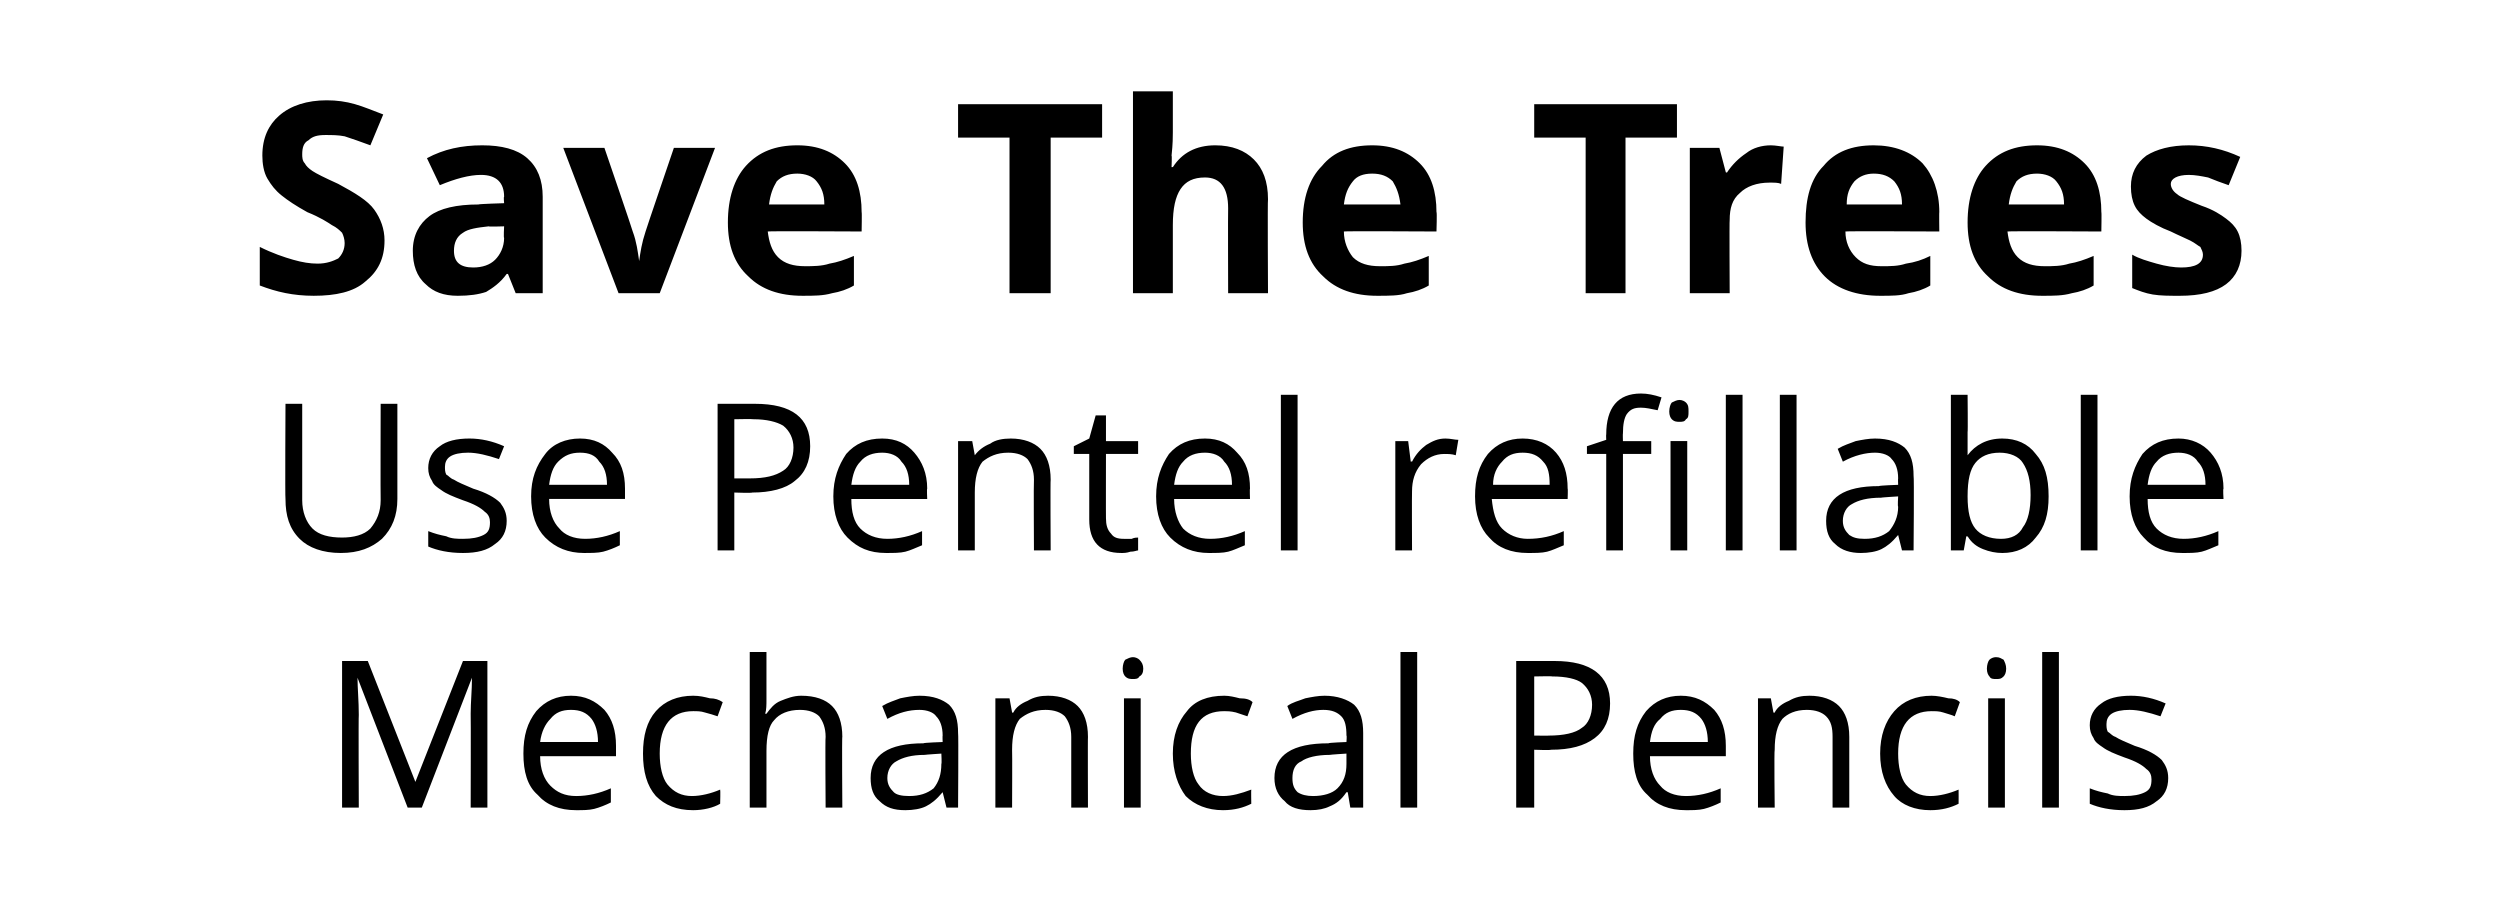
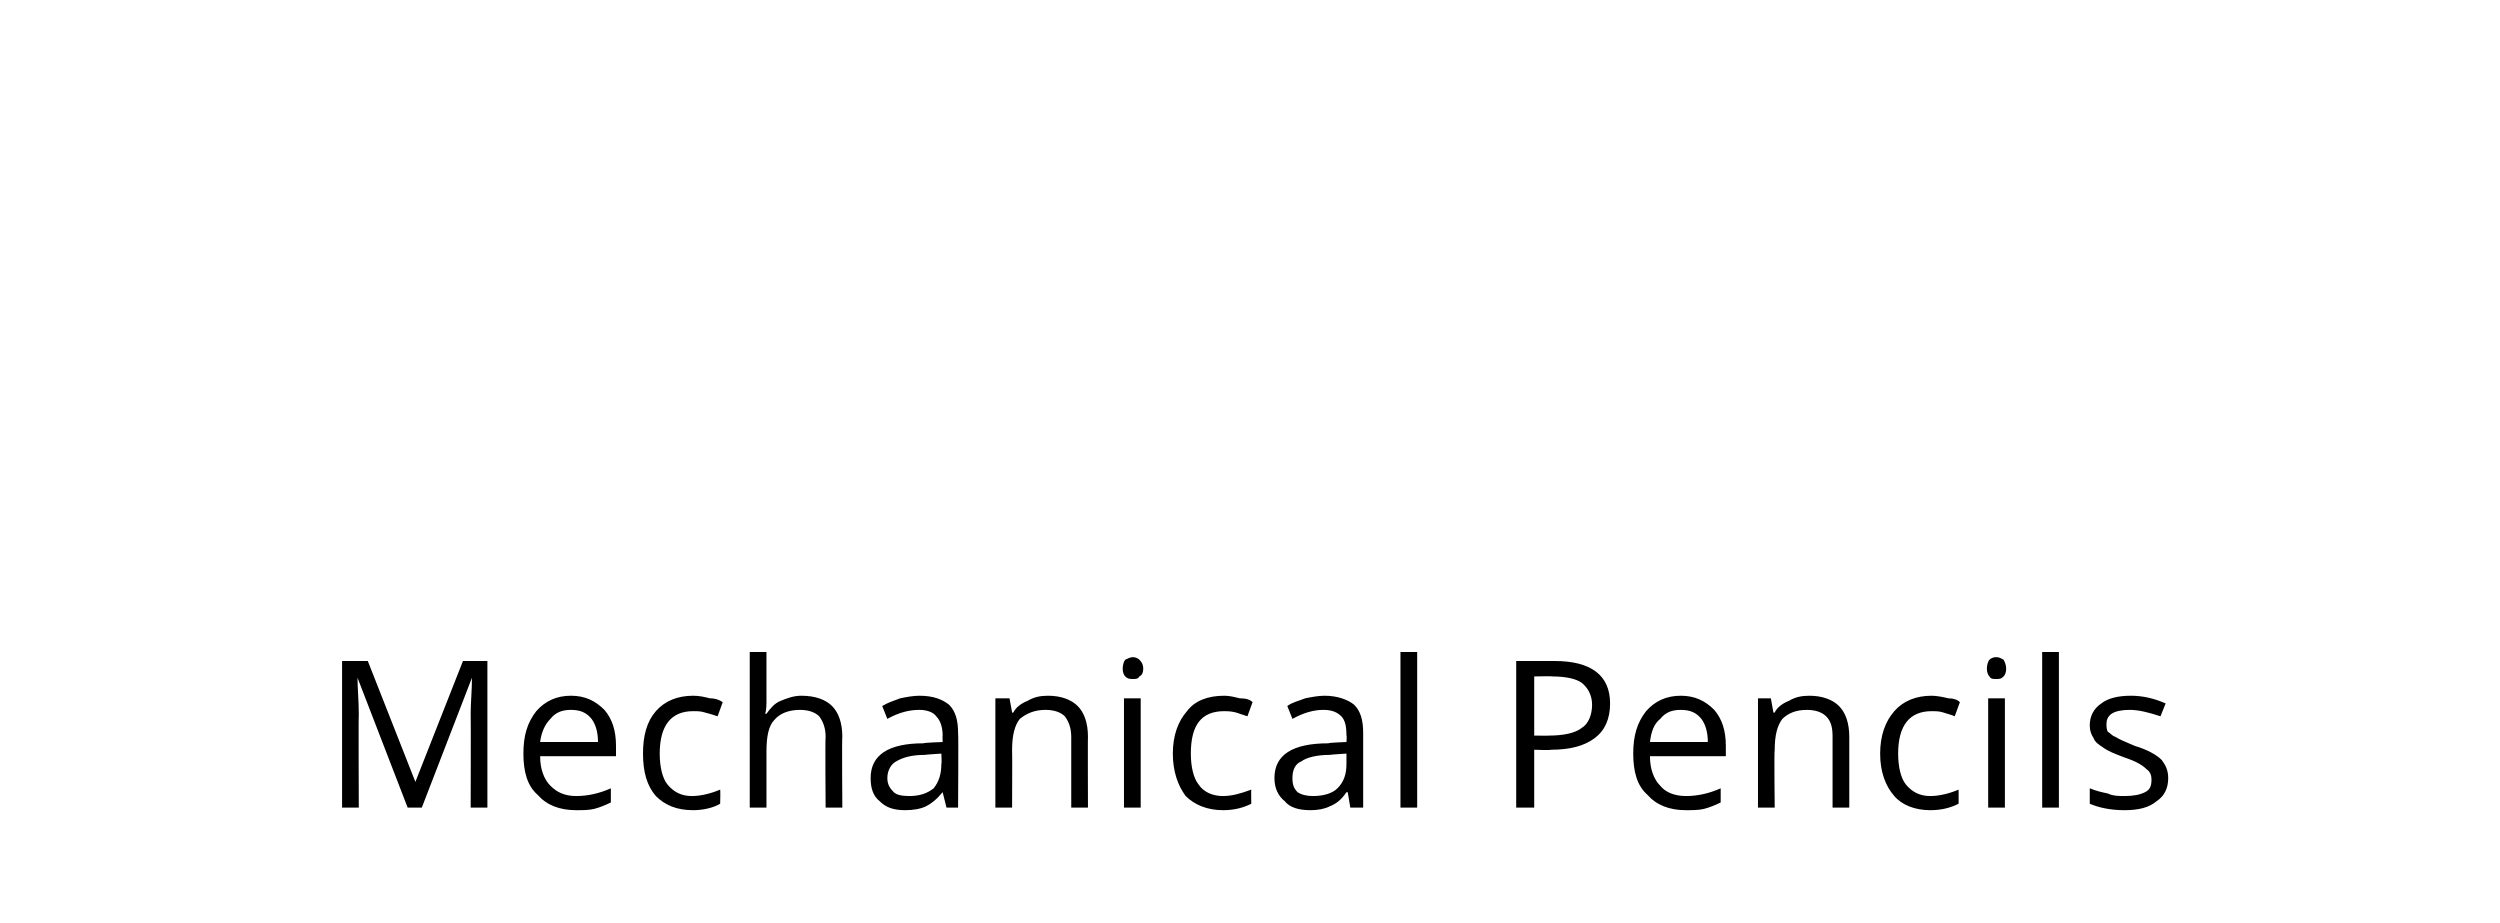
<svg xmlns="http://www.w3.org/2000/svg" version="1.1" width="194.4px" height="71.8px" viewBox="0 -7 194.4 71.8" style="top:-7px">
  <desc>Save The Trees Use Pentel refillable Mechanical Pencils</desc>
  <defs />
  <g id="Polygon141705">
    <path d="m31.7 55.8l-3.9-10.1s-.04.02 0 0c0 .8.1 1.8.1 2.9c-.03-.03 0 7.2 0 7.2h-1.3V44.4h2l3.7 9.4l3.7-9.4h1.9v11.4h-1.3s.02-7.32 0-7.3c0-.9.1-1.8.1-2.8c.03.03 0 0 0 0l-3.9 10.1h-1.1zm13.1.2c-1.3 0-2.3-.4-3-1.2c-.8-.7-1.1-1.8-1.1-3.2c0-1.4.3-2.4 1-3.3c.7-.8 1.6-1.2 2.7-1.2c1.1 0 1.9.4 2.6 1.1c.6.7.9 1.6.9 2.8v.8H42c0 1 .3 1.8.8 2.3c.5.5 1.1.8 2 .8c.9 0 1.8-.2 2.7-.6v1.1c-.4.2-.9.4-1.3.5c-.4.1-.9.1-1.4.1zm-.4-7.8c-.7 0-1.2.2-1.6.7c-.4.4-.7 1-.8 1.8h4.5c0-.8-.2-1.4-.5-1.8c-.4-.5-.9-.7-1.6-.7zM56 55.5c-.5.3-1.3.5-2.1.5c-1.3 0-2.2-.4-2.9-1.1c-.7-.8-1-1.9-1-3.3c0-1.4.3-2.5 1-3.3c.7-.8 1.7-1.2 2.9-1.2c.5 0 .9.1 1.3.2c.4 0 .7.1 1 .3l-.4 1.1c-.3-.1-.6-.2-1-.3c-.3-.1-.6-.1-.9-.1c-1.7 0-2.6 1.1-2.6 3.3c0 1 .2 1.9.6 2.4c.5.6 1.1.9 1.9.9c.7 0 1.5-.2 2.2-.5c.03 0 0 1.1 0 1.1c0 0 .03.05 0 0zm8.2.3s-.04-5.5 0-5.5c0-.7-.2-1.2-.5-1.6c-.3-.3-.8-.5-1.5-.5c-.9 0-1.6.3-2 .8c-.4.4-.6 1.2-.6 2.4v4.4h-1.3V43.7h1.3v3.7c0 .4 0 .8-.1 1.1h.1c.3-.4.6-.8 1.1-1c.5-.2 1-.4 1.6-.4c1.1 0 1.9.3 2.4.8c.5.5.8 1.3.8 2.4c-.04-.05 0 5.5 0 5.5h-1.3zm9.4 0l-.3-1.2s-.04.02 0 0c-.5.6-.9.9-1.3 1.1c-.4.2-1 .3-1.6.3c-.9 0-1.5-.2-2-.7c-.5-.4-.7-1-.7-1.8c0-1.8 1.4-2.7 4.1-2.7c.02-.05 1.5-.1 1.5-.1c0 0-.02-.52 0-.5c0-.7-.2-1.2-.5-1.5c-.2-.3-.7-.5-1.3-.5c-.8 0-1.6.2-2.5.7l-.4-1c.5-.3.9-.4 1.4-.6c.5-.1 1-.2 1.5-.2c1.1 0 1.8.3 2.3.7c.5.5.7 1.2.7 2.2c.04 0 0 5.8 0 5.8h-.9zm-2.9-.9c.8 0 1.4-.2 1.9-.6c.4-.5.6-1.1.6-1.9c.04 0 0-.8 0-.8c0 0-1.25.08-1.3.1c-1 0-1.7.2-2.2.5c-.4.2-.7.7-.7 1.3c0 .5.2.8.5 1.1c.2.2.6.3 1.2.3zm12.6.9v-5.5c0-.7-.2-1.2-.5-1.6c-.3-.3-.8-.5-1.5-.5c-.9 0-1.5.3-2 .7c-.4.5-.6 1.3-.6 2.4c.02.05 0 4.5 0 4.5h-1.3v-8.5h1.1l.2 1.1s.06.05.1 0c.2-.4.6-.7 1.1-.9c.5-.3 1-.4 1.6-.4c1 0 1.8.3 2.3.8c.5.5.8 1.3.8 2.4c-.02-.05 0 5.5 0 5.5h-1.3zm5.4 0h-1.3v-8.5h1.3v8.5zM87.3 45c0-.3.1-.6.2-.7c.2-.1.4-.2.6-.2c.2 0 .4.1.5.2c.2.2.3.4.3.7c0 .3-.1.5-.3.6c-.1.2-.3.2-.5.2c-.2 0-.4 0-.6-.2c-.1-.1-.2-.3-.2-.6zm10 10.5c-.6.3-1.3.5-2.2.5c-1.2 0-2.2-.4-2.9-1.1c-.6-.8-1-1.9-1-3.3c0-1.4.4-2.5 1.1-3.3c.6-.8 1.6-1.2 2.9-1.2c.4 0 .8.1 1.2.2c.5 0 .8.1 1 .3l-.4 1.1l-.9-.3c-.4-.1-.7-.1-.9-.1c-1.8 0-2.6 1.1-2.6 3.3c0 1 .2 1.9.6 2.4c.4.6 1.1.9 1.9.9c.7 0 1.4-.2 2.2-.5c-.02 0 0 1.1 0 1.1c0 0-.02.05 0 0zm7.7.3l-.2-1.2s-.08.02-.1 0c-.4.6-.8.9-1.3 1.1c-.4.2-.9.3-1.5.3c-.9 0-1.6-.2-2-.7c-.5-.4-.8-1-.8-1.8c0-1.8 1.4-2.7 4.2-2.7c-.01-.05 1.4-.1 1.4-.1c0 0 .04-.52 0-.5c0-.7-.1-1.2-.4-1.5c-.3-.3-.7-.5-1.4-.5c-.7 0-1.5.2-2.4.7l-.4-1c.4-.3.9-.4 1.4-.6c.5-.1 1-.2 1.5-.2c1 0 1.8.3 2.3.7c.5.5.7 1.2.7 2.2v5.8h-1zm-2.9-.9c.8 0 1.5-.2 1.9-.6c.5-.5.7-1.1.7-1.9v-.8s-1.29.08-1.3.1c-1 0-1.8.2-2.2.5c-.5.2-.7.7-.7 1.3c0 .5.1.8.4 1.1c.3.2.7.3 1.2.3zm8.1.9h-1.3V43.7h1.3v12.1zm10.7-11.4c2.8 0 4.3 1.1 4.3 3.3c0 1.2-.4 2.1-1.2 2.7c-.8.6-1.9.9-3.4.9c0 .05-1.3 0-1.3 0v4.5h-1.4V44.4h3s-.01.02 0 0zm-1.6 5.8s1.15.01 1.1 0c1.2 0 2.1-.2 2.6-.6c.5-.3.8-1 .8-1.8c0-.7-.3-1.3-.8-1.7c-.4-.3-1.2-.5-2.3-.5c.04-.03-1.4 0-1.4 0v4.6zm11.8 5.8c-1.3 0-2.3-.4-3-1.2c-.8-.7-1.1-1.8-1.1-3.2c0-1.4.3-2.4 1-3.3c.7-.8 1.6-1.2 2.7-1.2c1.1 0 1.9.4 2.6 1.1c.6.7.9 1.6.9 2.8v.8h-5.9c0 1 .3 1.8.8 2.3c.4.5 1.1.8 2 .8c.9 0 1.8-.2 2.7-.6v1.1c-.4.2-.9.4-1.3.5c-.4.1-.9.1-1.4.1zm-.4-7.8c-.7 0-1.2.2-1.6.7c-.5.4-.7 1-.8 1.8h4.5c0-.8-.2-1.4-.5-1.8c-.4-.5-.9-.7-1.6-.7zm11.8 7.6v-5.5c0-.7-.1-1.2-.5-1.6c-.3-.3-.8-.5-1.5-.5c-.9 0-1.5.3-1.9.7c-.4.5-.6 1.3-.6 2.4c-.05.05 0 4.5 0 4.5h-1.3v-8.5h1l.2 1.1s.08.05.1 0c.2-.4.6-.7 1.1-.9c.5-.3 1-.4 1.6-.4c1 0 1.8.3 2.3.8c.5.5.8 1.3.8 2.4v5.5h-1.3zm9.8-.3c-.6.3-1.3.5-2.2.5c-1.2 0-2.2-.4-2.8-1.1c-.7-.8-1.1-1.9-1.1-3.3c0-1.4.4-2.5 1.1-3.3c.7-.8 1.7-1.2 2.9-1.2c.4 0 .9.1 1.3.2c.4 0 .7.1.9.3l-.4 1.1c-.2-.1-.6-.2-.9-.3c-.3-.1-.6-.1-.9-.1c-1.7 0-2.6 1.1-2.6 3.3c0 1 .2 1.9.6 2.4c.5.6 1.1.9 1.9.9c.7 0 1.5-.2 2.2-.5c.01 0 0 1.1 0 1.1c0 0 .01.05 0 0zm3.6.3h-1.3v-8.5h1.3v8.5zM154.5 45c0-.3.1-.6.2-.7c.1-.1.3-.2.5-.2c.3 0 .4.1.6.2c.1.2.2.4.2.7c0 .3-.1.5-.2.6c-.2.2-.3.2-.6.2c-.2 0-.4 0-.5-.2c-.1-.1-.2-.3-.2-.6zm5.6 10.8h-1.3V43.7h1.3v12.1zm8.5-2.3c0 .8-.3 1.4-.9 1.8c-.6.5-1.4.7-2.5.7c-1.1 0-2-.2-2.7-.5v-1.2c.5.2.9.3 1.4.4c.4.2.9.2 1.3.2c.7 0 1.2-.1 1.6-.3c.4-.2.5-.5.5-1c0-.3-.1-.6-.4-.8c-.3-.3-.8-.6-1.7-.9c-.8-.3-1.3-.5-1.7-.8c-.3-.2-.6-.4-.7-.7c-.2-.3-.3-.6-.3-1c0-.7.3-1.3.9-1.7c.5-.4 1.3-.6 2.3-.6c.9 0 1.8.2 2.7.6l-.4 1c-.9-.3-1.7-.5-2.4-.5c-.6 0-1.1.1-1.4.3c-.3.2-.4.5-.4.8c0 .2 0 .4.1.6c.2.1.3.3.6.4c.3.2.8.4 1.5.7c1 .3 1.7.7 2.1 1.1c.3.4.5.8.5 1.4z" stroke="none" fill="#000" />
  </g>
  <g id="Polygon141704">
-     <path d="m30.9 24.4v7.4c0 1.3-.4 2.3-1.2 3.1c-.8.7-1.8 1.1-3.2 1.1c-1.4 0-2.5-.4-3.2-1.1c-.8-.8-1.1-1.8-1.1-3.1c-.04-.02 0-7.4 0-7.4h1.3v7.5c0 .9.3 1.7.8 2.2c.5.5 1.3.7 2.3.7c.9 0 1.7-.2 2.2-.7c.5-.6.8-1.3.8-2.2c-.02-.04 0-7.5 0-7.5h1.3zm8.5 9.1c0 .8-.3 1.4-.9 1.8c-.6.5-1.4.7-2.5.7c-1.1 0-2-.2-2.7-.5v-1.2c.5.2.9.3 1.4.4c.4.2.9.2 1.3.2c.7 0 1.2-.1 1.6-.3c.4-.2.5-.5.5-1c0-.3-.1-.6-.4-.8c-.3-.3-.8-.6-1.7-.9c-.8-.3-1.3-.5-1.7-.8c-.3-.2-.6-.4-.7-.7c-.2-.3-.3-.6-.3-1c0-.7.3-1.3.9-1.7c.5-.4 1.3-.6 2.3-.6c.9 0 1.8.2 2.7.6l-.4 1c-.9-.3-1.7-.5-2.4-.5c-.6 0-1.1.1-1.4.3c-.3.2-.4.5-.4.8c0 .2 0 .4.1.6c.2.1.3.3.6.4c.3.2.8.4 1.5.7c1 .3 1.7.7 2.1 1.1c.3.4.5.8.5 1.4zm6 2.5c-1.2 0-2.2-.4-3-1.2c-.7-.7-1.1-1.8-1.1-3.2c0-1.4.4-2.4 1.1-3.3c.6-.8 1.6-1.2 2.7-1.2c1.1 0 1.9.4 2.5 1.1c.7.7 1 1.6 1 2.8v.8h-5.9c0 1 .3 1.8.8 2.3c.4.5 1.1.8 2 .8c.9 0 1.8-.2 2.7-.6v1.1c-.4.2-.9.4-1.3.5c-.4.1-.9.1-1.5.1zm-.3-7.8c-.7 0-1.2.2-1.7.7c-.4.4-.6 1-.7 1.8h4.5c0-.8-.2-1.4-.6-1.8c-.3-.5-.8-.7-1.5-.7zm13.6-3.8c2.9 0 4.3 1.1 4.3 3.3c0 1.2-.4 2.1-1.2 2.7c-.7.6-1.9.9-3.3.9c-.04.05-1.4 0-1.4 0v4.5h-1.3V24.4h2.9s.05.02 0 0zm-1.6 5.8h1.2c1.2 0 2-.2 2.6-.6c.5-.3.8-1 .8-1.8c0-.7-.3-1.3-.8-1.7c-.5-.3-1.3-.5-2.3-.5c0-.03-1.5 0-1.5 0v4.6zM68.9 36c-1.3 0-2.2-.4-3-1.2c-.7-.7-1.1-1.8-1.1-3.2c0-1.4.4-2.4 1-3.3c.7-.8 1.6-1.2 2.8-1.2c1.1 0 1.9.4 2.5 1.1c.6.7 1 1.6 1 2.8c-.04-.03 0 .8 0 .8h-5.9c0 1 .2 1.8.7 2.3c.5.5 1.2.8 2.1.8c.9 0 1.8-.2 2.7-.6v1.1c-.5.2-.9.4-1.3.5c-.4.1-.9.1-1.5.1zm-.3-7.8c-.7 0-1.3.2-1.7.7c-.4.4-.6 1-.7 1.8h4.5c0-.8-.2-1.4-.6-1.8c-.3-.5-.9-.7-1.5-.7zm11.8 7.6s-.03-5.5 0-5.5c0-.7-.2-1.2-.5-1.6c-.3-.3-.8-.5-1.5-.5c-.9 0-1.5.3-2 .7c-.4.5-.6 1.3-.6 2.4v4.5h-1.3v-8.5h1.1l.2 1.1s.04.05 0 0c.3-.4.7-.7 1.2-.9c.4-.3 1-.4 1.6-.4c1 0 1.8.3 2.3.8c.5.5.8 1.3.8 2.4c-.03-.05 0 5.5 0 5.5h-1.3zm7-.9h.6c.2-.1.4-.1.5-.1v1c-.1 0-.3.1-.6.1c-.3.1-.5.1-.7.1c-1.7 0-2.5-.9-2.5-2.6v-5.1h-1.2v-.6l1.2-.6l.5-1.8h.8v2h2.5v1H86s-.01 5.02 0 5c0 .5.1.9.4 1.2c.2.3.5.4 1 .4zM94 36c-1.2 0-2.2-.4-3-1.2c-.7-.7-1.1-1.8-1.1-3.2c0-1.4.4-2.4 1-3.3c.7-.8 1.6-1.2 2.8-1.2c1.1 0 1.9.4 2.5 1.1c.7.7 1 1.6 1 2.8c-.03-.03 0 .8 0 .8h-5.9c0 1 .3 1.8.7 2.3c.5.5 1.2.8 2.1.8c.9 0 1.8-.2 2.7-.6v1.1c-.5.2-.9.4-1.3.5c-.4.1-.9.1-1.5.1zm-.3-7.8c-.7 0-1.3.2-1.7.7c-.4.4-.6 1-.7 1.8h4.5c0-.8-.2-1.4-.6-1.8c-.3-.5-.9-.7-1.5-.7zm7.2 7.6h-1.3V23.7h1.3v12.1zm11.5-8.7c.4 0 .7.1 1 .1l-.2 1.2c-.3-.1-.6-.1-.9-.1c-.7 0-1.3.3-1.8.8c-.5.6-.7 1.3-.7 2.1c-.02.05 0 4.6 0 4.6h-1.3v-8.5h1l.2 1.6s.06-.04.1 0c.3-.6.7-1 1.1-1.3c.5-.3.9-.5 1.5-.5zm6.4 8.9c-1.3 0-2.3-.4-3-1.2c-.7-.7-1.1-1.8-1.1-3.2c0-1.4.3-2.4 1-3.3c.7-.8 1.6-1.2 2.7-1.2c1.1 0 2 .4 2.6 1.1c.6.7.9 1.6.9 2.8c.03-.03 0 .8 0 .8H116c.1 1 .3 1.8.8 2.3c.5.5 1.2.8 2 .8c1 0 1.9-.2 2.8-.6v1.1c-.5.2-.9.4-1.3.5c-.4.1-.9.1-1.5.1zm-.4-7.8c-.7 0-1.2.2-1.6.7c-.4.4-.7 1-.7 1.8h4.4c0-.8-.1-1.4-.5-1.8c-.4-.5-.9-.7-1.6-.7zm10 .1h-2.2v7.5h-1.3v-7.5h-1.5v-.6l1.5-.5s-.02-.44 0-.4c0-2.1.9-3.2 2.7-3.2c.5 0 1 .1 1.6.3l-.3 1c-.5-.1-.9-.2-1.3-.2c-.5 0-.8.1-1.1.5c-.2.3-.3.8-.3 1.5c-.02.02 0 .6 0 .6h2.2v1zm2.8 7.5h-1.3v-8.5h1.3v8.5zM129.8 25c0-.3.1-.6.2-.7c.2-.1.4-.2.6-.2c.2 0 .4.1.5.2c.2.2.2.4.2.7c0 .3 0 .5-.2.6c-.1.2-.3.2-.5.2c-.2 0-.4 0-.6-.2c-.1-.1-.2-.3-.2-.6zm5.7 10.8h-1.3V23.7h1.3v12.1zm4.2 0h-1.3V23.7h1.3v12.1zm8.2 0l-.3-1.2s-.03.02 0 0c-.5.6-.9.9-1.3 1.1c-.4.2-1 .3-1.6.3c-.8 0-1.5-.2-2-.7c-.5-.4-.7-1-.7-1.8c0-1.8 1.4-2.7 4.1-2.7c.03-.05 1.5-.1 1.5-.1c0 0-.02-.52 0-.5c0-.7-.2-1.2-.5-1.5c-.2-.3-.7-.5-1.3-.5c-.7 0-1.6.2-2.5.7l-.4-1c.5-.3.9-.4 1.4-.6c.5-.1 1-.2 1.5-.2c1.1 0 1.8.3 2.3.7c.5.5.7 1.2.7 2.2c.05 0 0 5.8 0 5.8h-.9zm-2.9-.9c.8 0 1.4-.2 1.9-.6c.4-.5.7-1.1.7-1.9c-.05 0 0-.8 0-.8c0 0-1.34.08-1.3.1c-1.1 0-1.8.2-2.3.5c-.4.2-.7.7-.7 1.3c0 .5.2.8.5 1.1c.3.2.6.3 1.2.3zm8-6.5c.6-.8 1.5-1.3 2.7-1.3c1.1 0 2 .4 2.6 1.2c.7.8 1 1.8 1 3.3c0 1.4-.3 2.4-1 3.2c-.6.8-1.5 1.2-2.6 1.2c-.5 0-1-.1-1.5-.3c-.5-.2-.9-.5-1.2-1c.03.04-.1 0-.1 0l-.2 1.1h-1V23.7h1.3s.03 2.94 0 2.9v1.8c-.03.02 0 0 0 0c0 0 .03.02 0 0zm2.5-.2c-.9 0-1.5.3-1.9.8c-.4.5-.6 1.3-.6 2.6c0 1.2.2 2 .6 2.5c.4.5 1.1.8 2 .8c.8 0 1.4-.3 1.7-.9c.4-.5.6-1.4.6-2.5c0-1.1-.2-1.9-.6-2.5c-.3-.5-1-.8-1.8-.8zm7.6 7.6h-1.3V23.7h1.3v12.1zm6.6.2c-1.3 0-2.3-.4-3-1.2c-.7-.7-1.1-1.8-1.1-3.2c0-1.4.4-2.4 1-3.3c.7-.8 1.6-1.2 2.8-1.2c1 0 1.9.4 2.5 1.1c.6.7 1 1.6 1 2.8c-.05-.03 0 .8 0 .8H167c0 1 .2 1.8.7 2.3c.5.5 1.2.8 2.1.8c.9 0 1.8-.2 2.7-.6v1.1c-.5.2-.9.4-1.3.5c-.4.1-.9.1-1.5.1zm-.3-7.8c-.7 0-1.3.2-1.7.7c-.4.4-.6 1-.7 1.8h4.5c0-.8-.2-1.4-.6-1.8c-.3-.5-.9-.7-1.5-.7z" stroke="none" fill="#000" />
-   </g>
+     </g>
  <g id="Polygon141703">
-     <path d="m29.9 11.7c0 1.4-.5 2.4-1.5 3.2c-.9.8-2.3 1.1-4 1.1c-1.6 0-2.9-.3-4.2-.8v-3c1 .5 1.9.8 2.6 1c.7.2 1.3.3 1.9.3c.7 0 1.2-.2 1.6-.4c.3-.3.5-.7.5-1.2c0-.3-.1-.6-.2-.8c-.2-.2-.4-.4-.8-.6c-.3-.2-.9-.6-1.9-1c-.9-.5-1.5-.9-2-1.3c-.5-.4-.8-.8-1.1-1.3c-.3-.5-.4-1.2-.4-1.8c0-1.4.5-2.4 1.3-3.1c.9-.8 2.2-1.2 3.7-1.2c.8 0 1.5.1 2.2.3c.7.2 1.4.5 2.2.8l-1 2.4c-.8-.3-1.4-.5-2-.7c-.5-.1-1-.1-1.5-.1c-.6 0-1 .1-1.3.4c-.4.2-.5.6-.5 1.1c0 .2 0 .5.2.7c.1.2.3.4.6.6c.3.2.9.5 2 1c1.3.7 2.3 1.3 2.8 2c.5.7.8 1.5.8 2.4zm10.2 4.1l-.6-1.5h-.1c-.5.7-1.1 1.1-1.6 1.4c-.6.2-1.3.3-2.2.3c-1.1 0-1.9-.3-2.5-.9c-.7-.6-1-1.5-1-2.6c0-1.2.5-2.1 1.3-2.7c.8-.6 2.1-.9 3.8-.9c-.01-.04 2-.1 2-.1c0 0-.05-.49 0-.5c0-1.1-.6-1.7-1.8-1.7c-.9 0-2 .3-3.2.8l-1-2.1c1.3-.7 2.7-1 4.3-1c1.5 0 2.7.3 3.5 1c.8.7 1.2 1.7 1.2 3v7.5h-2.1zm-.9-5.2s-1.24.04-1.2 0c-.9.1-1.6.2-2 .5c-.5.3-.7.8-.7 1.4c0 .9.5 1.3 1.5 1.3c.7 0 1.3-.2 1.7-.6c.4-.4.7-1 .7-1.7c-.05.03 0-.9 0-.9zm8.9 5.2L43.8 4.5h3.2s2.22 6.48 2.2 6.5c.3.8.4 1.6.5 2.3c.1-.7.2-1.4.5-2.3c-.01-.02 2.2-6.5 2.2-6.5h3.2l-4.3 11.3h-3.2zM62 6.5c-.7 0-1.2.2-1.6.6c-.3.5-.5 1-.6 1.8h4.3c0-.8-.2-1.3-.6-1.8c-.3-.4-.9-.6-1.5-.6zm.4 9.5c-1.8 0-3.2-.5-4.2-1.5c-1.1-1-1.6-2.4-1.6-4.2c0-1.9.5-3.4 1.4-4.4c1-1.1 2.3-1.6 4-1.6c1.6 0 2.8.5 3.7 1.4c.9.9 1.3 2.2 1.3 3.8c.03-.04 0 1.5 0 1.5c0 0-7.26-.04-7.3 0c.1.8.3 1.5.8 2c.5.5 1.2.7 2.1.7c.6 0 1.3 0 1.9-.2c.6-.1 1.2-.3 1.9-.6v2.3c-.5.3-1.1.5-1.7.6c-.7.2-1.4.2-2.3.2zm19.3-.2h-3.2V3.7h-4V1.1h11.2v2.6h-4v12.1zm16.9 0h-3.1s-.02-6.56 0-6.6c0-1.6-.6-2.4-1.8-2.4c-.9 0-1.5.3-1.9.9c-.4.6-.6 1.5-.6 2.8v5.3h-3.1V.1h3.1v3.2c0 .3 0 .9-.1 1.8c.04-.03 0 .9 0 .9c0 0 .13-.02.1 0c.7-1.1 1.8-1.7 3.3-1.7c1.3 0 2.3.4 3 1.1c.7.7 1.1 1.7 1.1 3.1c-.04-.03 0 7.3 0 7.3zm8.1-9.3c-.7 0-1.2.2-1.5.6c-.4.5-.6 1-.7 1.8h4.4c-.1-.8-.3-1.3-.6-1.8c-.4-.4-.9-.6-1.6-.6zm.4 9.5c-1.8 0-3.2-.5-4.2-1.5c-1.1-1-1.6-2.4-1.6-4.2c0-1.9.5-3.4 1.5-4.4c.9-1.1 2.2-1.6 3.9-1.6c1.6 0 2.8.5 3.7 1.4c.9.9 1.3 2.2 1.3 3.8c.05-.04 0 1.5 0 1.5c0 0-7.24-.04-7.2 0c0 .8.3 1.5.7 2c.5.5 1.2.7 2.1.7c.7 0 1.3 0 1.9-.2c.6-.1 1.2-.3 1.9-.6v2.3c-.5.3-1.1.5-1.7.6c-.6.2-1.4.2-2.3.2zm19.3-.2h-3.1V3.7h-4V1.1h11.1v2.6h-4v12.1zm11.3-11.5c.4 0 .8.1 1 .1l-.2 2.9c-.2-.1-.5-.1-.9-.1c-1 0-1.8.3-2.3.8c-.6.5-.8 1.2-.8 2.1c-.03-.01 0 5.7 0 5.7h-3.1V4.5h2.3l.5 1.9s.13.04.1 0c.4-.6.9-1.1 1.5-1.5c.5-.4 1.2-.6 1.9-.6zm8 2.2c-.6 0-1.1.2-1.5.6c-.4.5-.6 1-.6 1.8h4.3c0-.8-.2-1.3-.6-1.8c-.4-.4-.9-.6-1.6-.6zm.5 9.5c-1.8 0-3.3-.5-4.3-1.5c-1-1-1.5-2.4-1.5-4.2c0-1.9.4-3.4 1.4-4.4c.9-1.1 2.2-1.6 3.9-1.6c1.6 0 2.9.5 3.8 1.4c.8.9 1.3 2.2 1.3 3.8c-.02-.04 0 1.5 0 1.5c0 0-7.3-.04-7.3 0c0 .8.3 1.5.8 2c.5.5 1.1.7 2 .7c.7 0 1.3 0 1.9-.2c.7-.1 1.3-.3 1.9-.6v2.3c-.5.3-1.1.5-1.7.6c-.6.2-1.3.2-2.2.2zm12.2-9.5c-.7 0-1.2.2-1.6.6c-.3.5-.5 1-.6 1.8h4.3c0-.8-.2-1.3-.6-1.8c-.3-.4-.9-.6-1.5-.6zm.4 9.5c-1.8 0-3.2-.5-4.2-1.5c-1.1-1-1.6-2.4-1.6-4.2c0-1.9.5-3.4 1.4-4.4c1-1.1 2.3-1.6 4-1.6c1.6 0 2.8.5 3.7 1.4c.9.9 1.3 2.2 1.3 3.8c.03-.04 0 1.5 0 1.5c0 0-7.26-.04-7.3 0c.1.8.3 1.5.8 2c.5.5 1.2.7 2.1.7c.6 0 1.3 0 1.9-.2c.6-.1 1.2-.3 1.9-.6v2.3c-.5.3-1.1.5-1.7.6c-.7.2-1.4.2-2.3.2zm15.5-3.5c0 1.1-.4 2-1.2 2.6c-.8.6-2 .9-3.6.9c-.8 0-1.5 0-2.1-.1c-.6-.1-1.1-.3-1.6-.5v-2.6c.5.3 1.2.5 1.9.7c.7.2 1.4.3 1.9.3c1.1 0 1.7-.3 1.7-1c0-.2-.1-.4-.2-.6c-.2-.1-.4-.3-.8-.5c-.4-.2-.9-.4-1.5-.7c-.8-.3-1.5-.7-1.9-1c-.4-.3-.7-.6-.9-1c-.2-.4-.3-.9-.3-1.5c0-1 .4-1.8 1.2-2.4c.8-.5 1.9-.8 3.3-.8c1.4 0 2.7.3 4 .9l-.9 2.2c-.6-.2-1.1-.4-1.6-.6c-.5-.1-1-.2-1.5-.2c-.9 0-1.4.3-1.4.7c0 .3.2.6.5.8c.2.2.9.5 1.9.9c.9.3 1.5.7 1.9 1c.4.3.7.6.9 1c.2.4.3.9.3 1.5z" stroke="none" fill="#000" />
-   </g>
+     </g>
</svg>